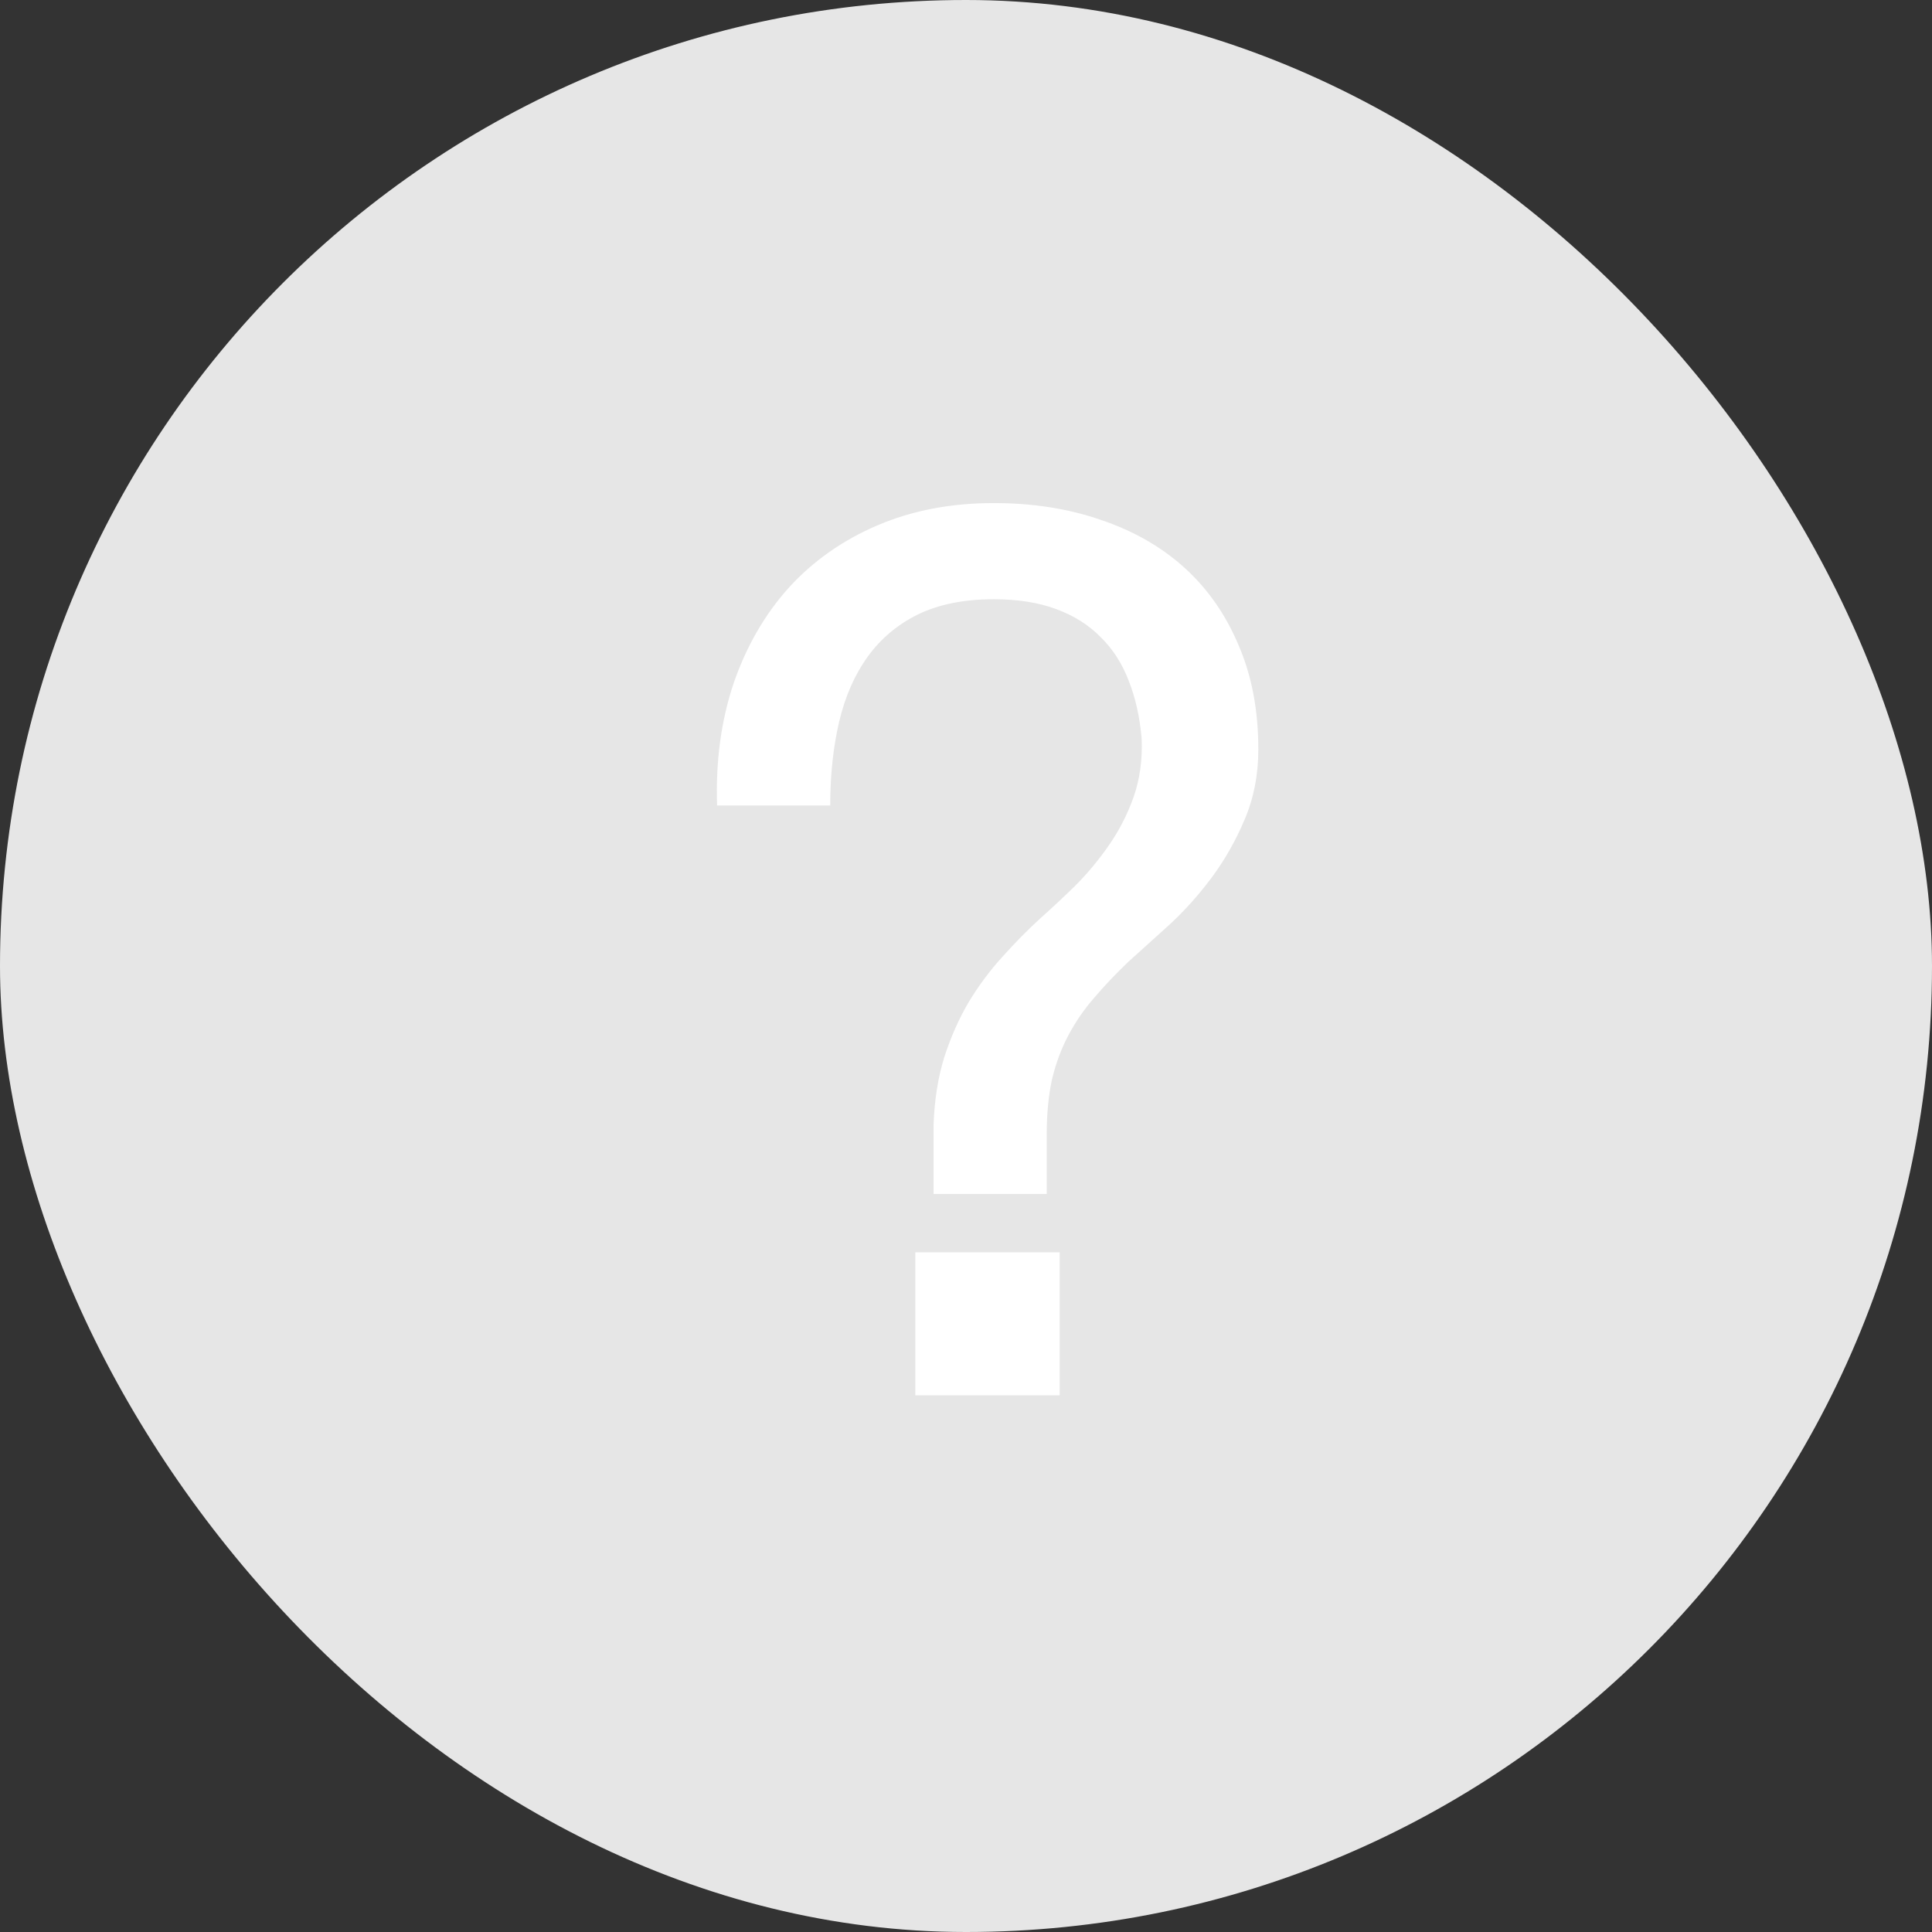
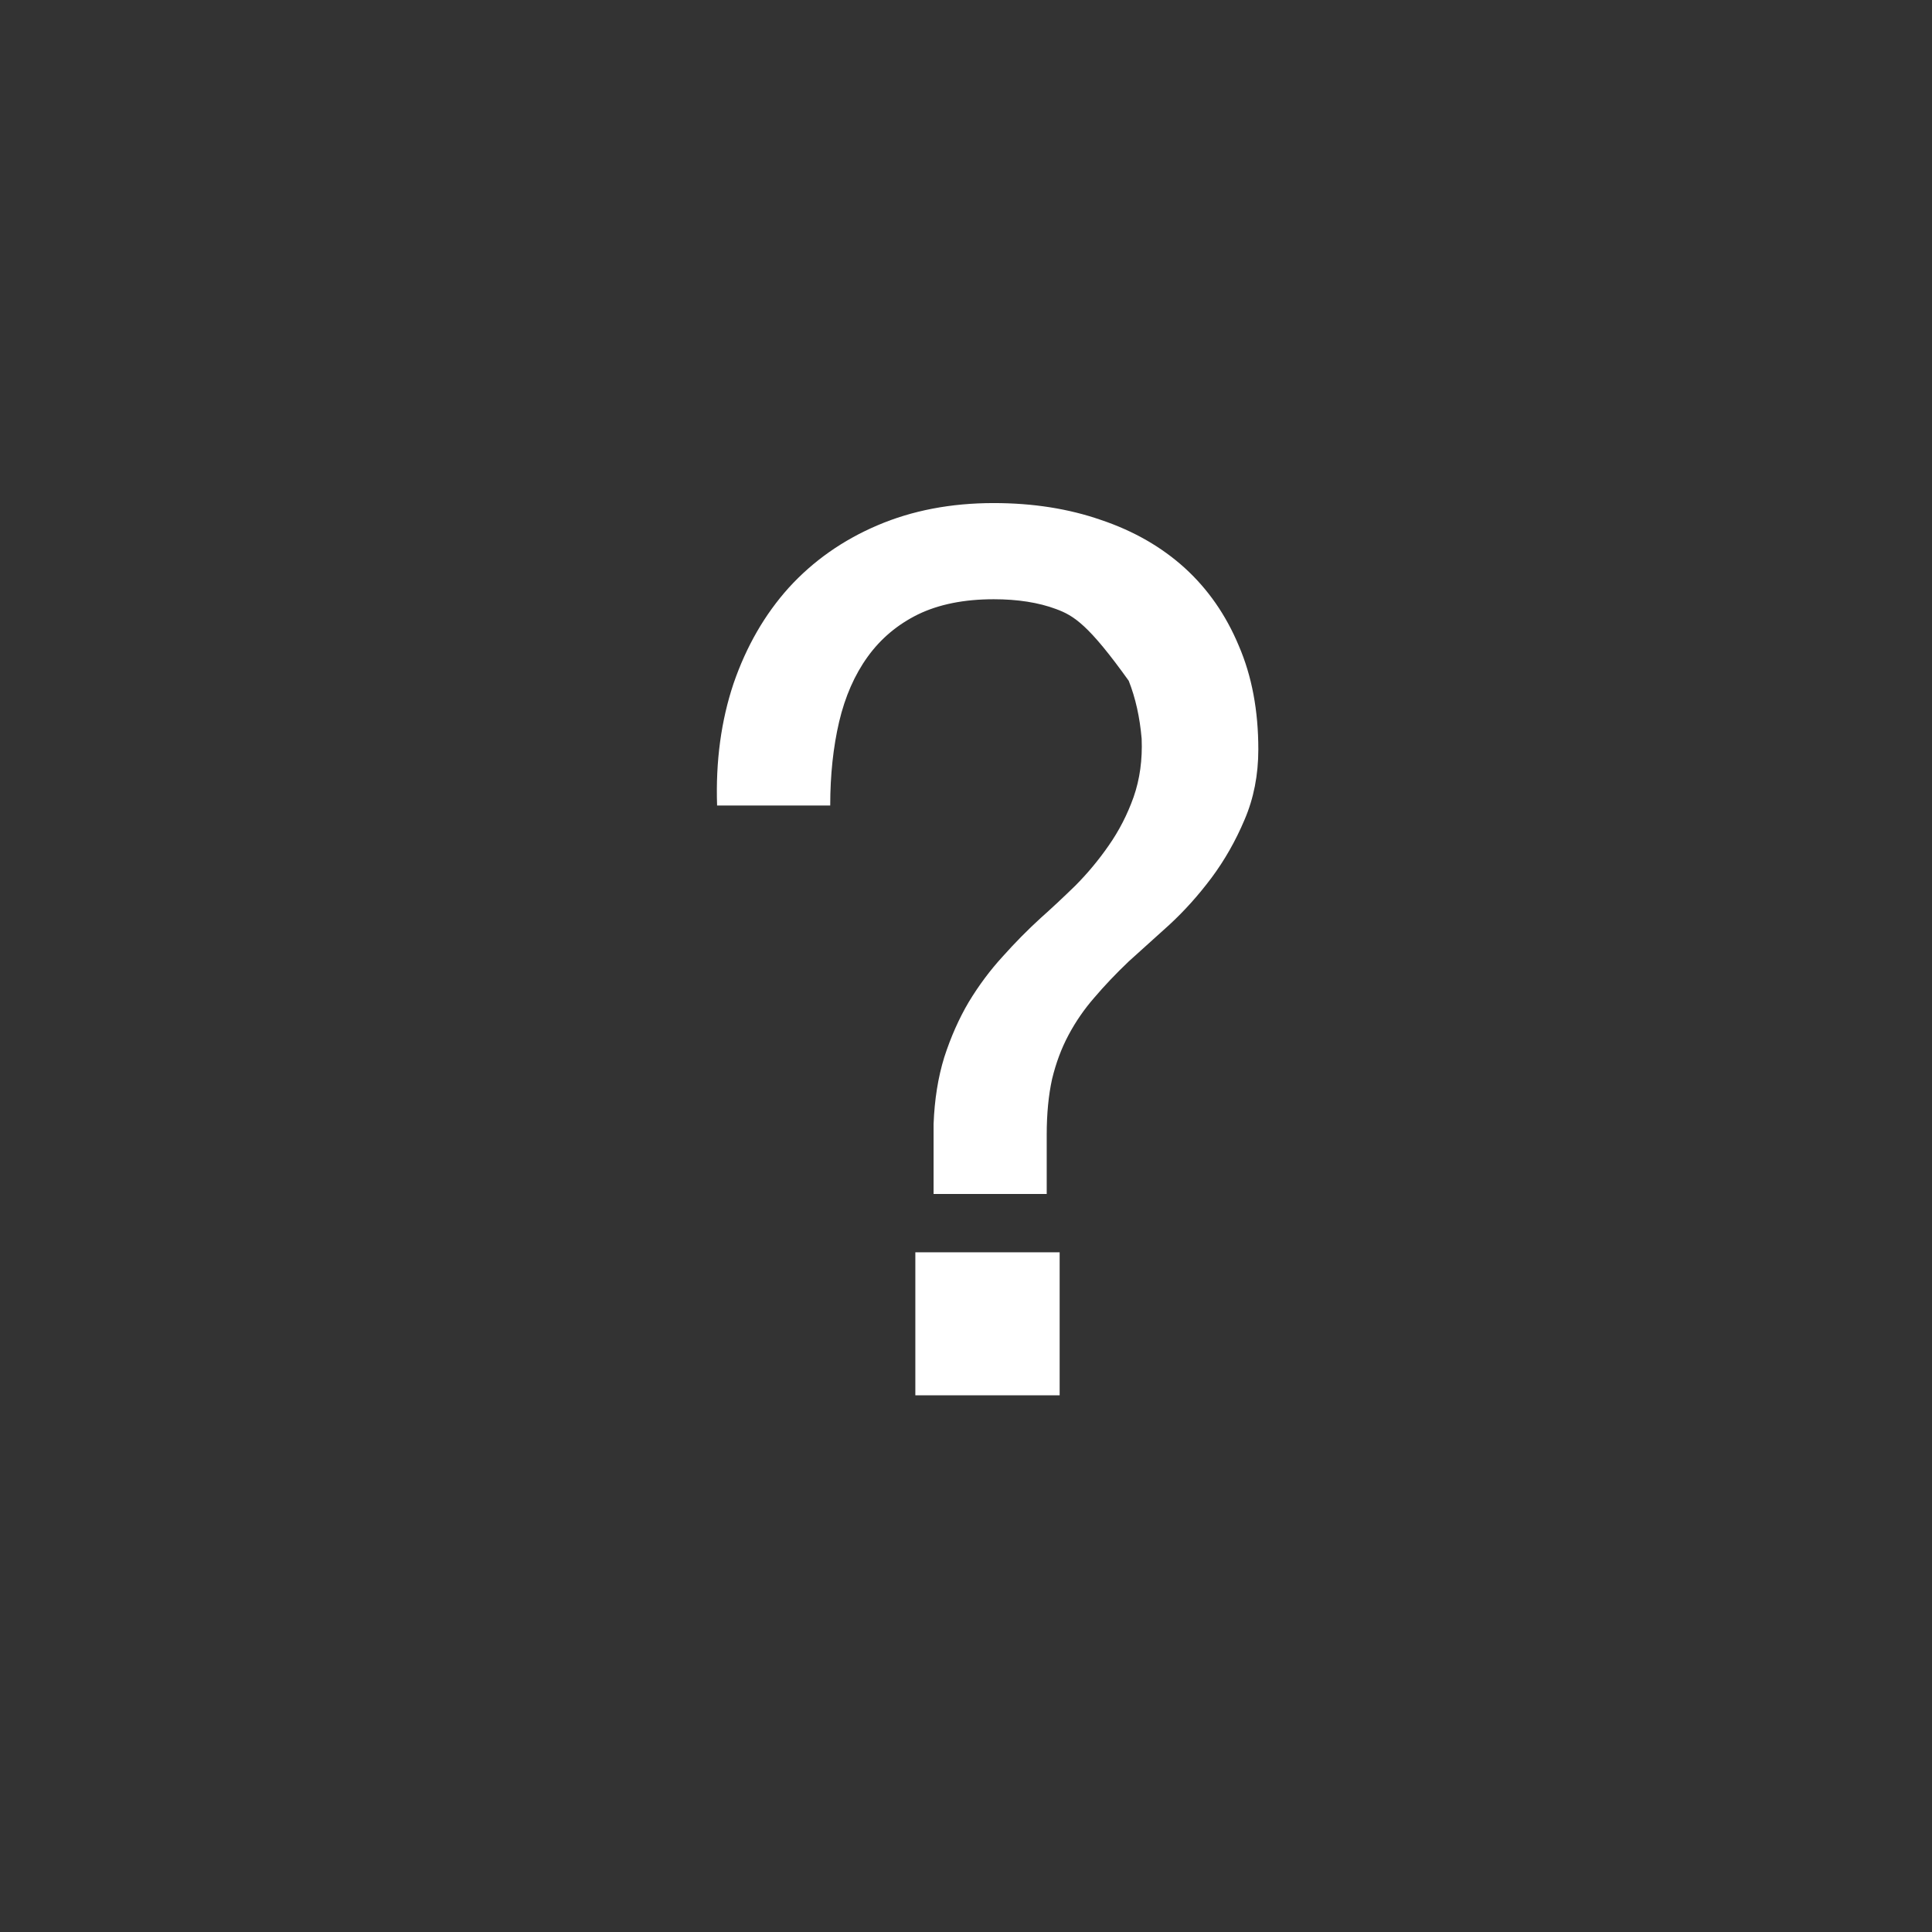
<svg xmlns="http://www.w3.org/2000/svg" width="36" height="36" viewBox="0 0 36 36" fill="none">
  <rect x="0" y="0" width="36" height="36" fill="#333333" stroke="none" />
-   <rect width="36" height="36" rx="18" fill="#E6E6E6" />
-   <path d="M19.745 23.335V26H17.056V23.335H19.745ZM13.362 15.01C13.334 14.185 13.437 13.427 13.669 12.735C13.907 12.044 14.25 11.449 14.698 10.951C15.152 10.453 15.703 10.065 16.35 9.789C16.998 9.512 17.72 9.374 18.517 9.374C19.247 9.374 19.914 9.479 20.517 9.689C21.126 9.894 21.646 10.193 22.078 10.585C22.509 10.978 22.844 11.46 23.082 12.03C23.326 12.594 23.447 13.239 23.447 13.964C23.447 14.44 23.361 14.877 23.19 15.275C23.024 15.668 22.819 16.028 22.576 16.355C22.332 16.681 22.069 16.974 21.787 17.234C21.505 17.489 21.253 17.716 21.032 17.915C20.794 18.142 20.581 18.366 20.393 18.587C20.204 18.803 20.044 19.036 19.911 19.285C19.778 19.534 19.676 19.808 19.604 20.106C19.538 20.405 19.504 20.751 19.504 21.144V22.248H17.396V20.945C17.413 20.491 17.479 20.076 17.595 19.7C17.717 19.323 17.869 18.98 18.052 18.67C18.24 18.36 18.45 18.078 18.683 17.824C18.915 17.564 19.153 17.323 19.396 17.102C19.596 16.924 19.809 16.725 20.036 16.504C20.262 16.277 20.47 16.028 20.658 15.757C20.852 15.48 21.007 15.178 21.123 14.852C21.239 14.52 21.289 14.158 21.273 13.765C21.239 13.366 21.159 13.007 21.032 12.685C20.91 12.365 20.736 12.093 20.509 11.872C20.287 11.645 20.011 11.471 19.679 11.349C19.352 11.227 18.965 11.166 18.517 11.166C17.963 11.166 17.493 11.261 17.105 11.449C16.724 11.637 16.411 11.9 16.168 12.237C15.924 12.575 15.747 12.979 15.636 13.449C15.526 13.92 15.47 14.44 15.47 15.01H13.362Z" fill="white" />
+   <path d="M19.745 23.335V26H17.056V23.335H19.745ZM13.362 15.01C13.334 14.185 13.437 13.427 13.669 12.735C13.907 12.044 14.25 11.449 14.698 10.951C15.152 10.453 15.703 10.065 16.35 9.789C16.998 9.512 17.72 9.374 18.517 9.374C19.247 9.374 19.914 9.479 20.517 9.689C21.126 9.894 21.646 10.193 22.078 10.585C22.509 10.978 22.844 11.46 23.082 12.03C23.326 12.594 23.447 13.239 23.447 13.964C23.447 14.44 23.361 14.877 23.19 15.275C23.024 15.668 22.819 16.028 22.576 16.355C22.332 16.681 22.069 16.974 21.787 17.234C21.505 17.489 21.253 17.716 21.032 17.915C20.794 18.142 20.581 18.366 20.393 18.587C20.204 18.803 20.044 19.036 19.911 19.285C19.778 19.534 19.676 19.808 19.604 20.106C19.538 20.405 19.504 20.751 19.504 21.144V22.248H17.396V20.945C17.413 20.491 17.479 20.076 17.595 19.7C17.717 19.323 17.869 18.98 18.052 18.67C18.24 18.36 18.45 18.078 18.683 17.824C18.915 17.564 19.153 17.323 19.396 17.102C19.596 16.924 19.809 16.725 20.036 16.504C20.262 16.277 20.47 16.028 20.658 15.757C20.852 15.48 21.007 15.178 21.123 14.852C21.239 14.52 21.289 14.158 21.273 13.765C21.239 13.366 21.159 13.007 21.032 12.685C20.287 11.645 20.011 11.471 19.679 11.349C19.352 11.227 18.965 11.166 18.517 11.166C17.963 11.166 17.493 11.261 17.105 11.449C16.724 11.637 16.411 11.9 16.168 12.237C15.924 12.575 15.747 12.979 15.636 13.449C15.526 13.92 15.47 14.44 15.47 15.01H13.362Z" fill="white" />
</svg>